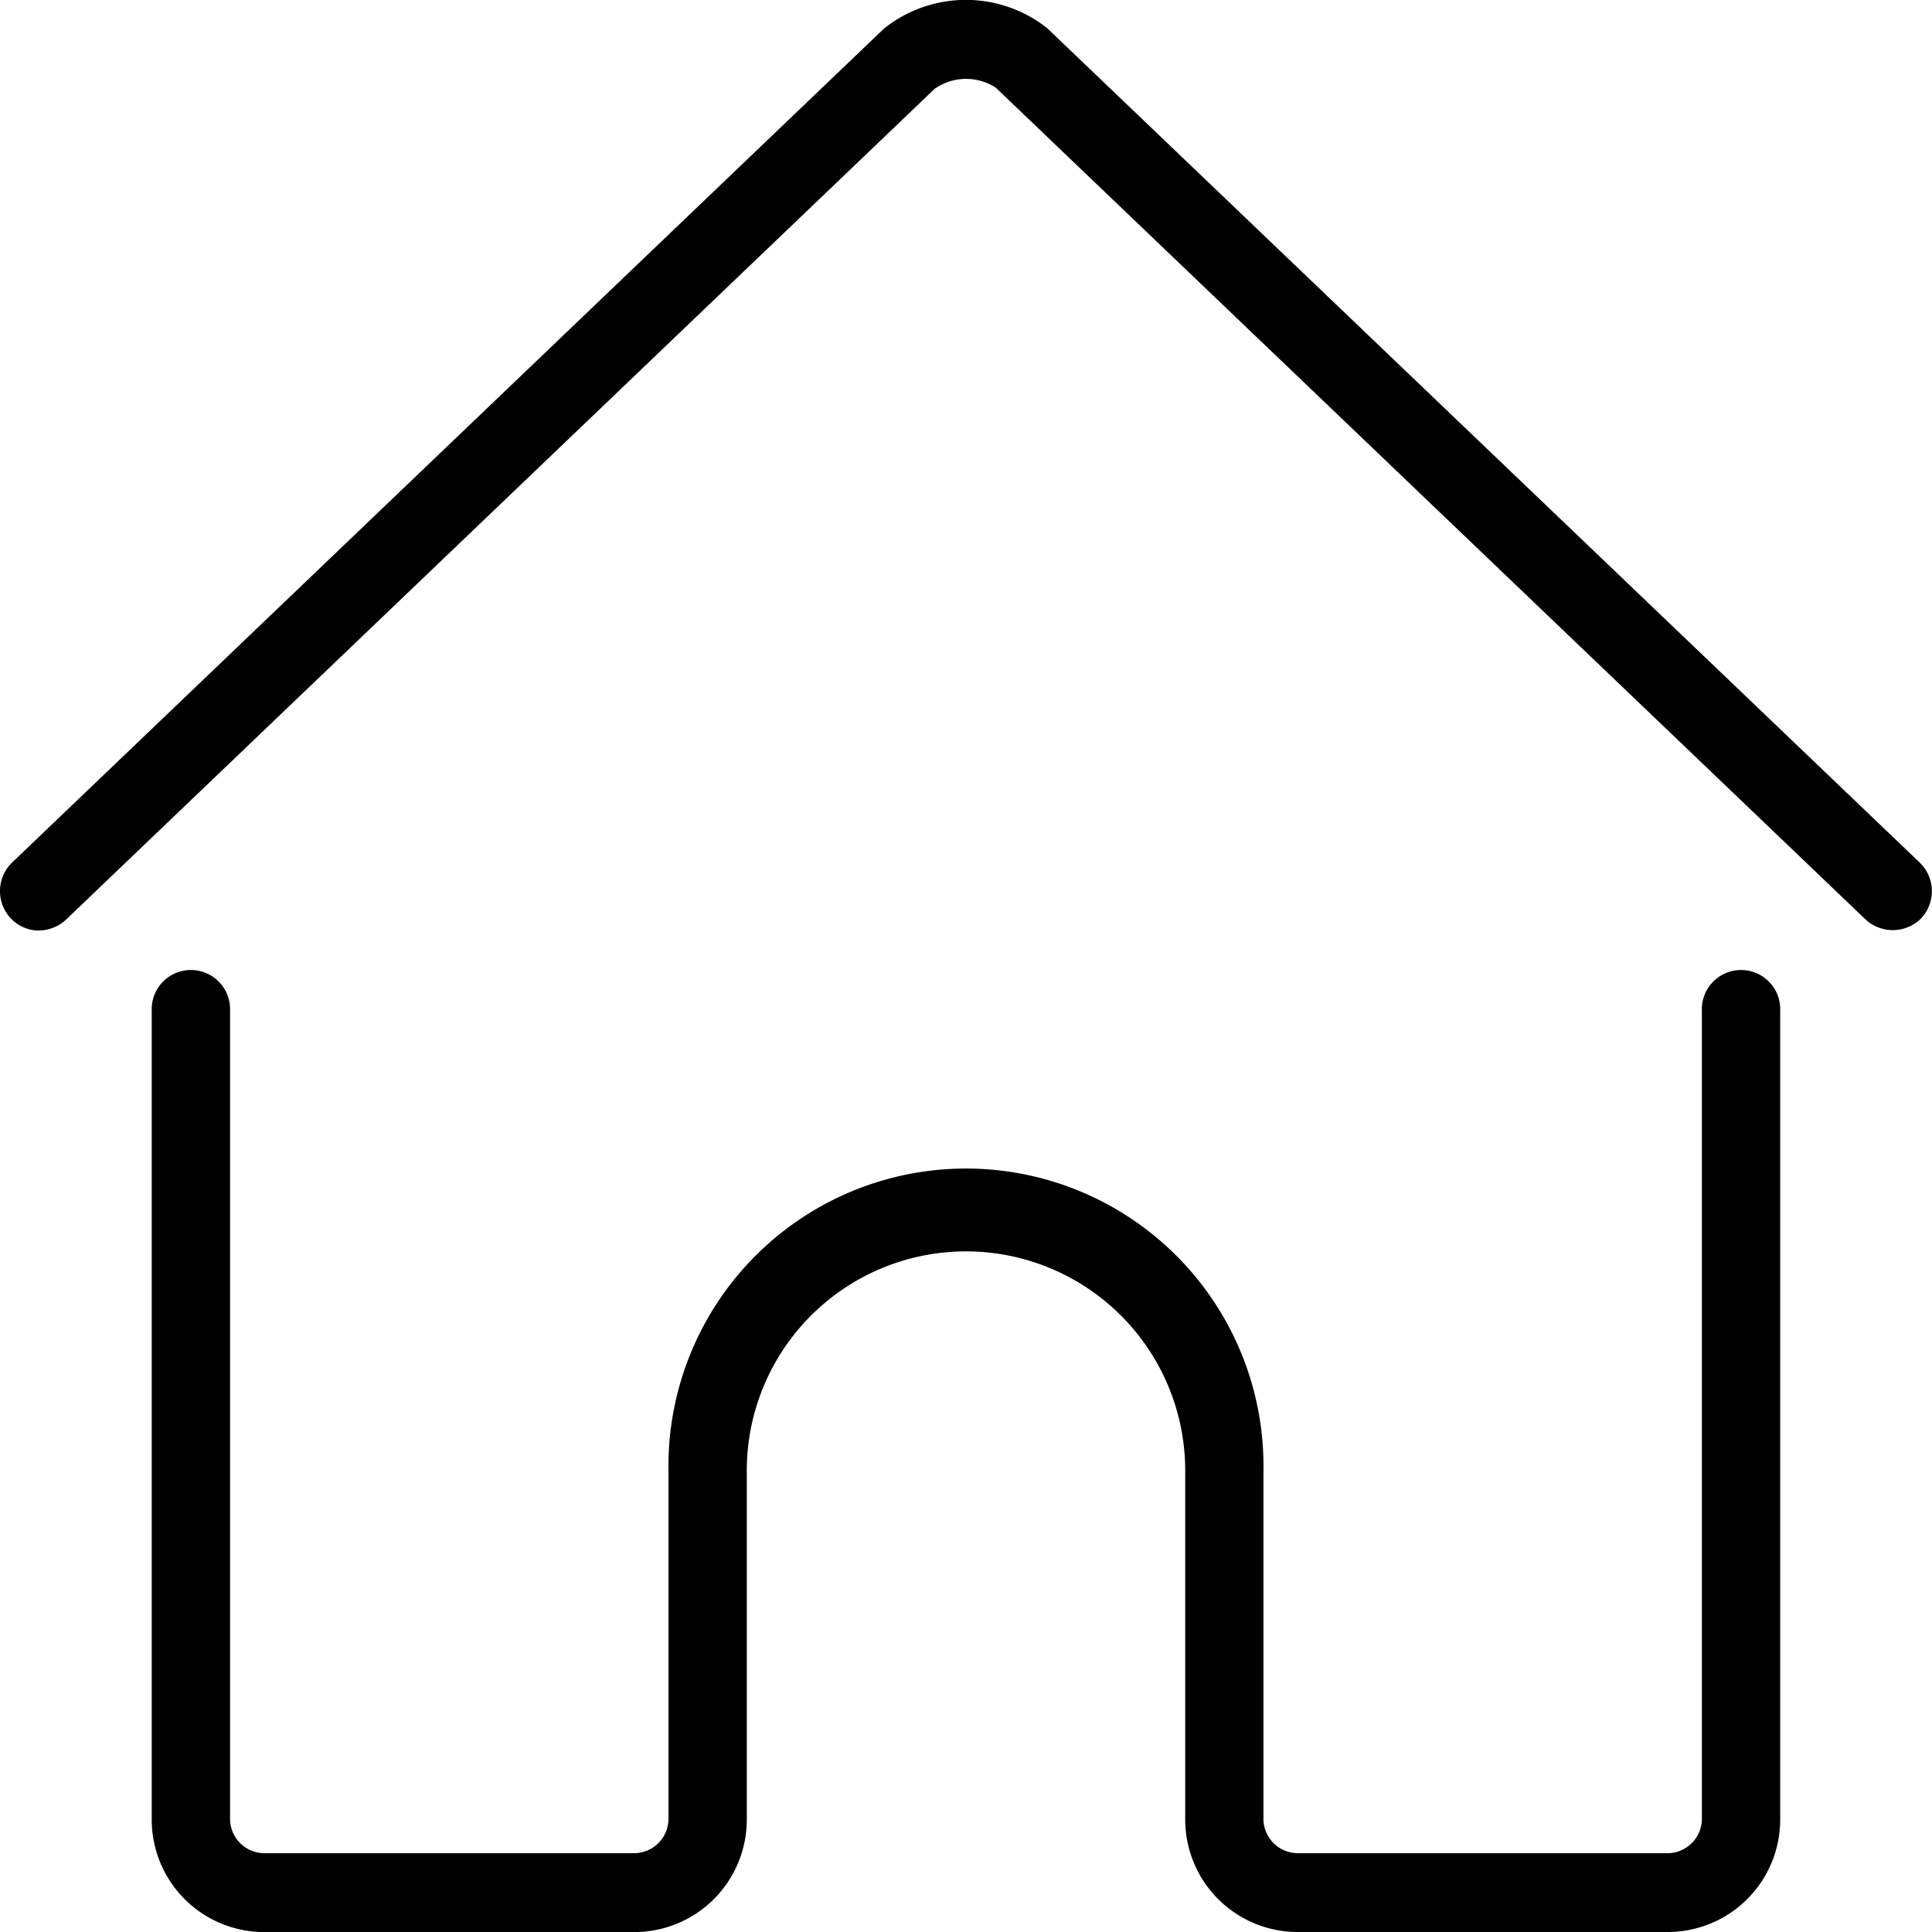
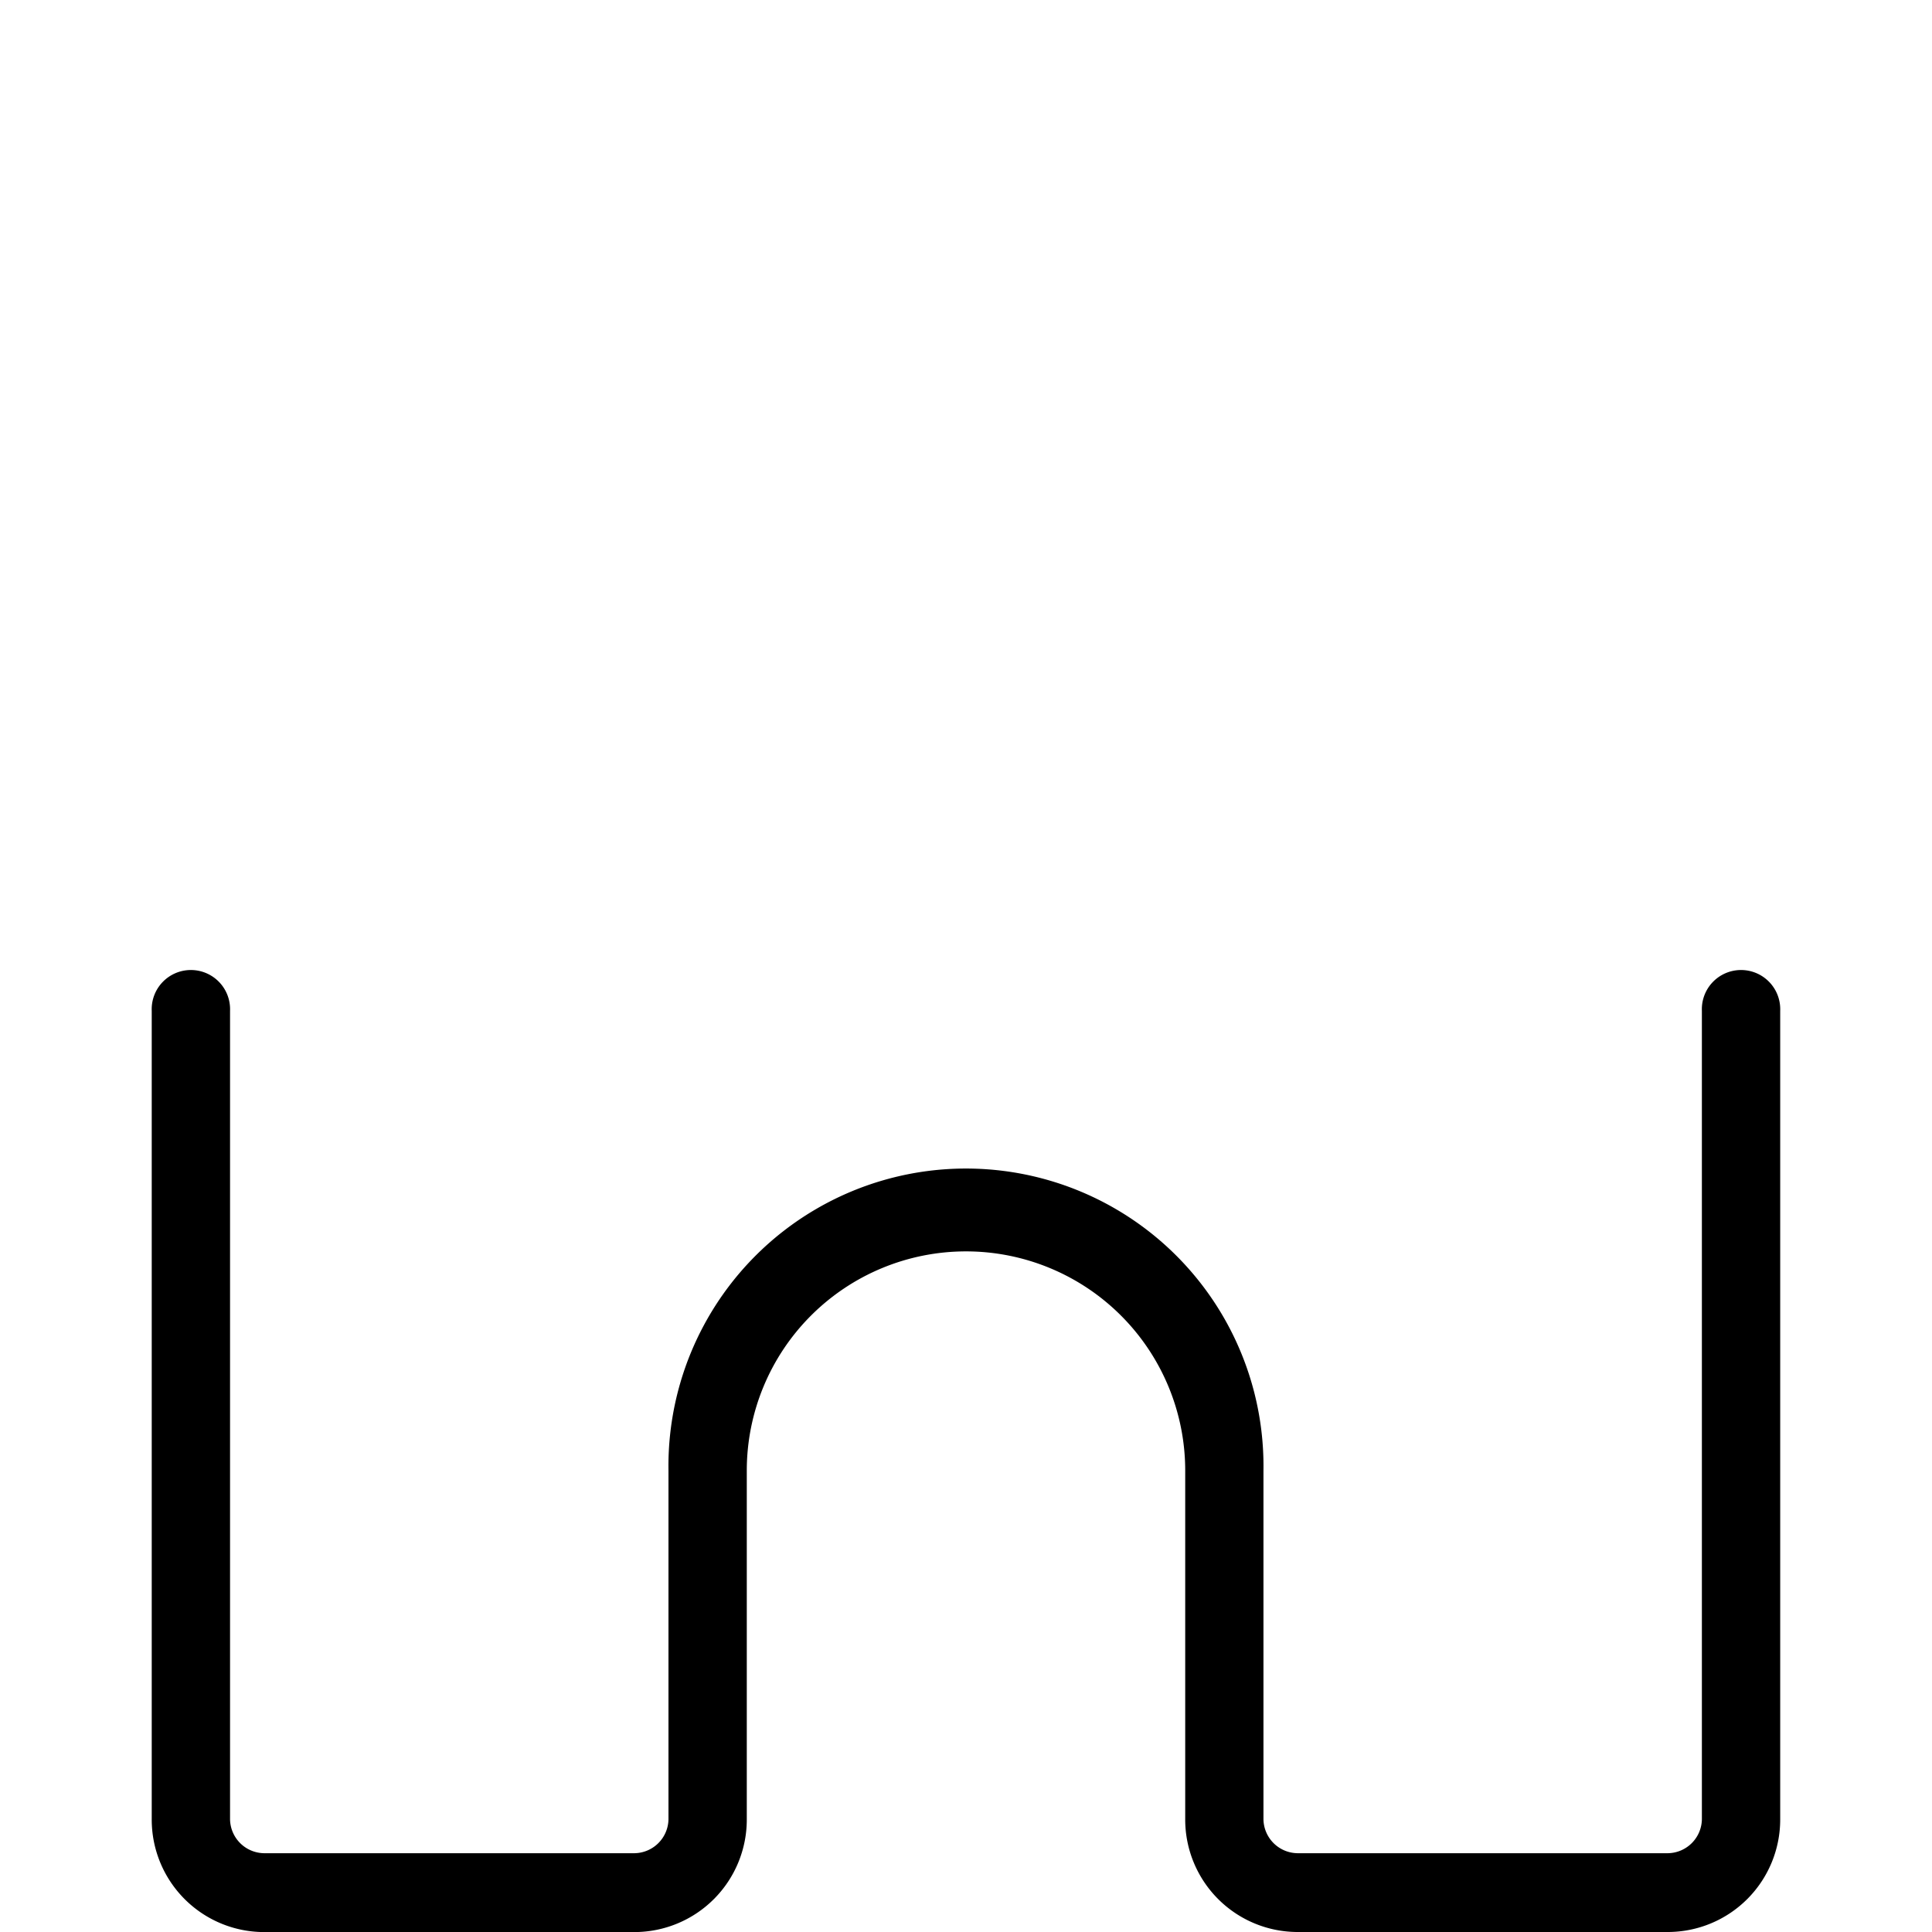
<svg xmlns="http://www.w3.org/2000/svg" width="28" height="28" viewBox="0 0 28 28">
  <path d="M124.884,154.144h5.378a1.63,1.63,0,0,0,1.623-1.633V140.794a.568.568,0,1,0-1.135,0v11.718a.5.5,0,0,1-.488.49h-5.378a.5.5,0,0,1-.488-.49v-5.055a4.312,4.312,0,1,0-8.623,0v5.055a.5.5,0,0,1-.488.49h-5.378a.5.5,0,0,1-.488-.49V140.794a.568.568,0,1,0-1.135,0v11.718a1.63,1.63,0,0,0,1.623,1.633h5.378a1.63,1.63,0,0,0,1.623-1.633v-5.055a3.177,3.177,0,1,1,6.354,0v5.055A1.63,1.63,0,0,0,124.884,154.144Z" transform="translate(-106.085 -126.144)" />
-   <path d="M129.042,113.33a.581.581,0,0,0,.8-.02h0a.576.576,0,0,0-.02-.809l-12.648-12.095a1.9,1.9,0,0,0-2.352,0c-.007.006-.018.014-.027.024L102.176,112.5a.576.576,0,0,0-.02.809.56.56,0,0,0,.4.177.59.59,0,0,0,.4-.157l12.591-12.043a.792.792,0,0,1,.885-.015Z" transform="translate(-102 -100)" />
</svg>